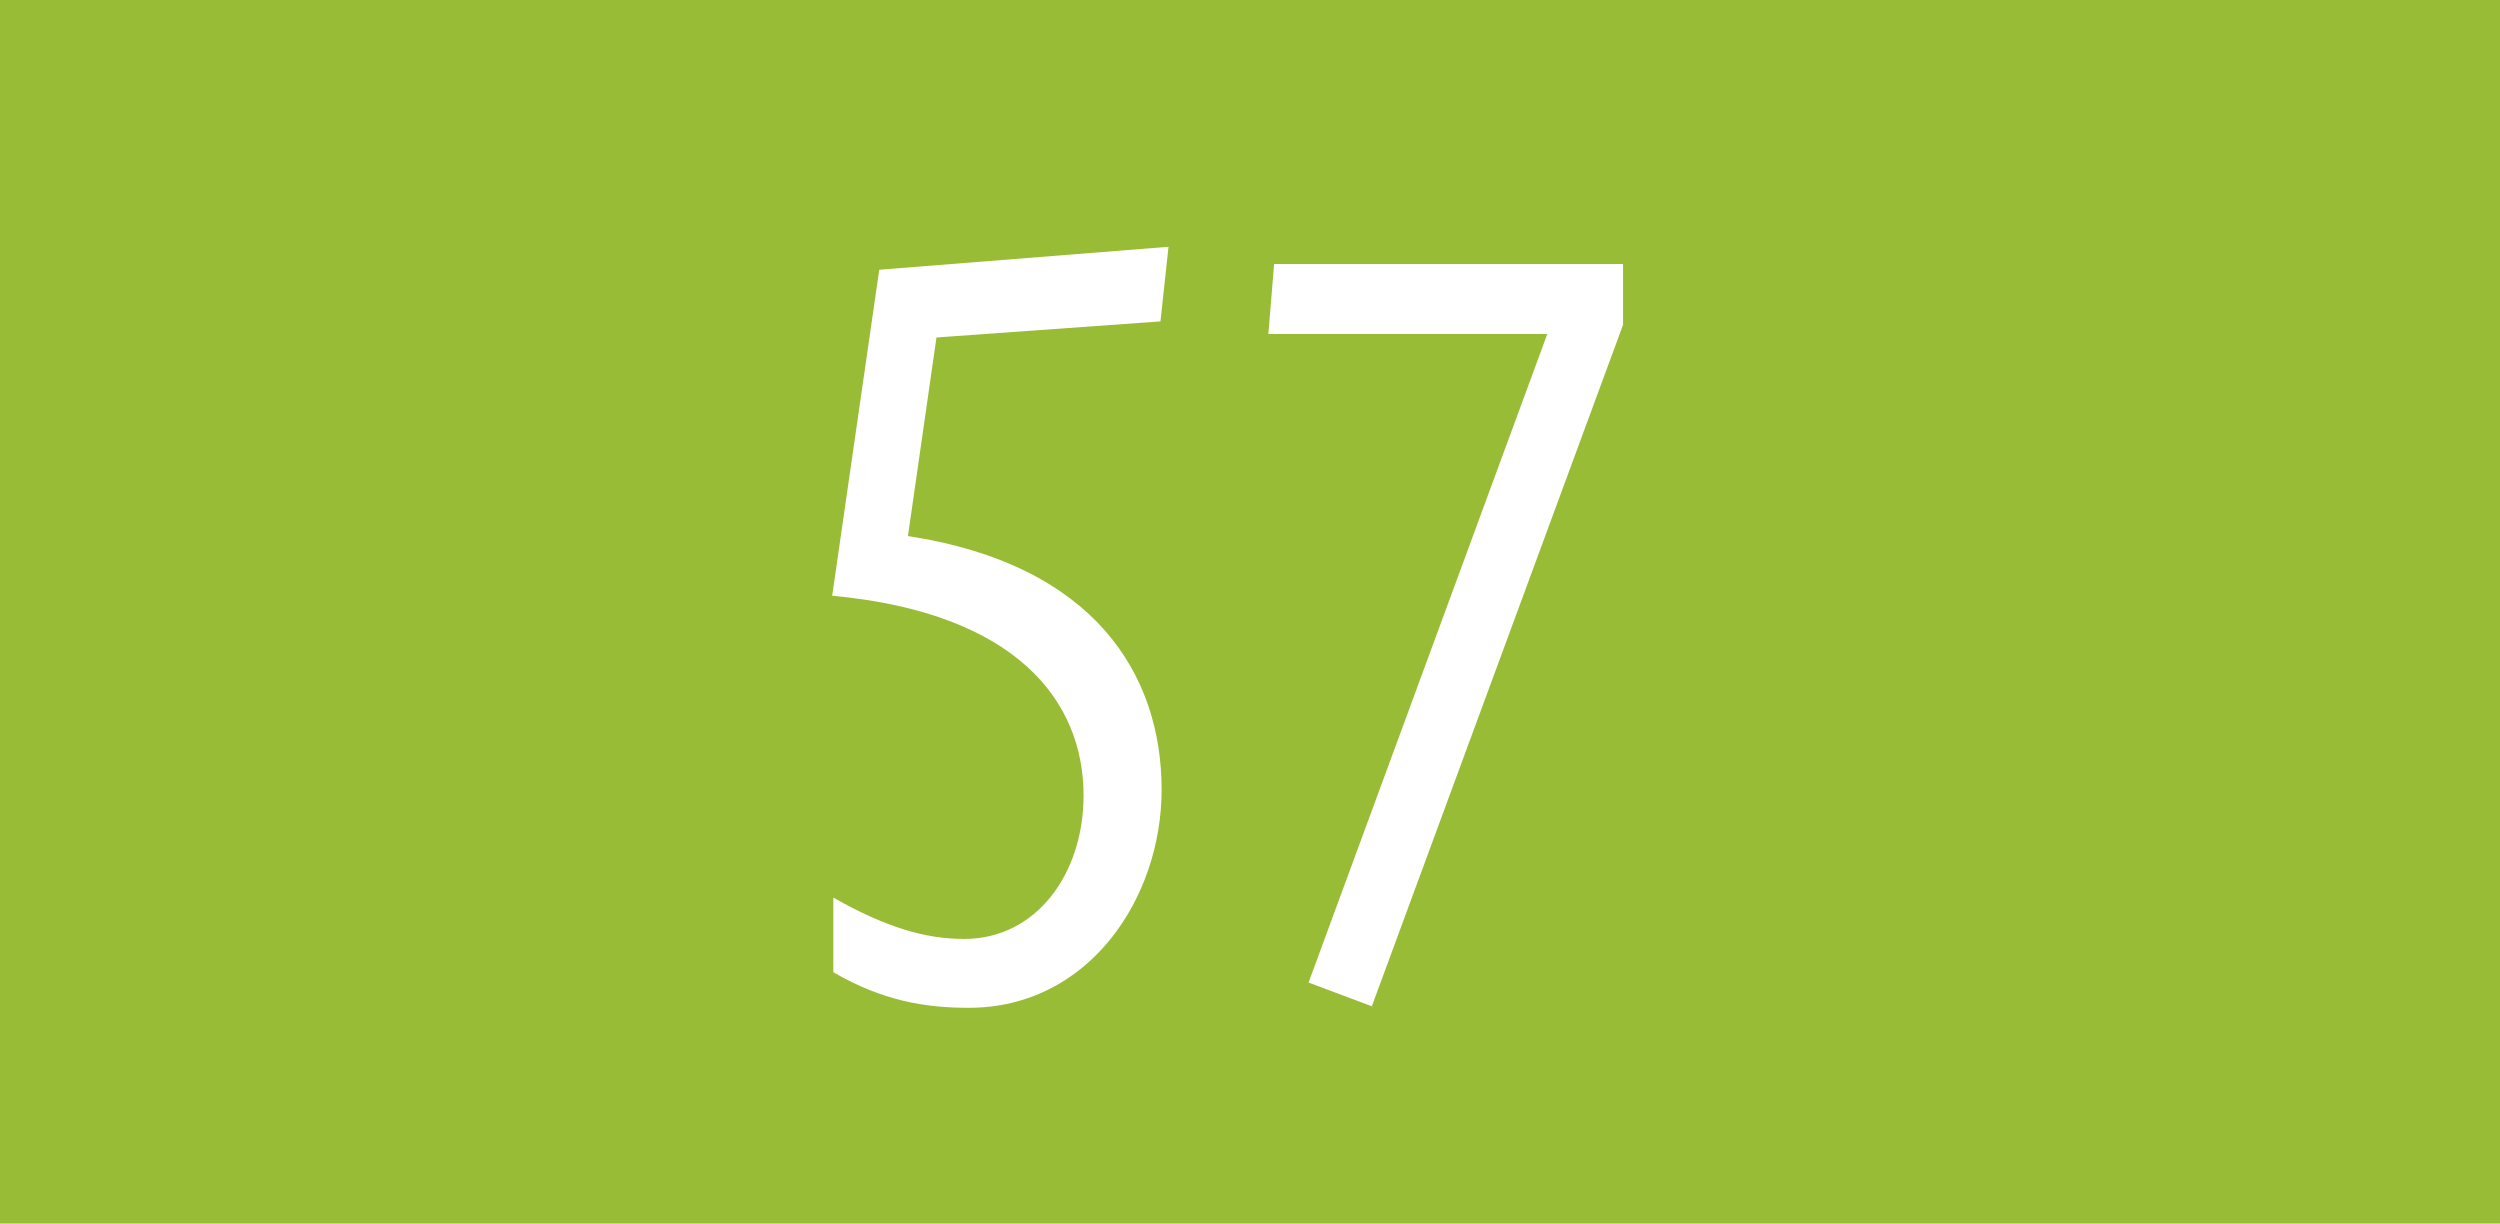
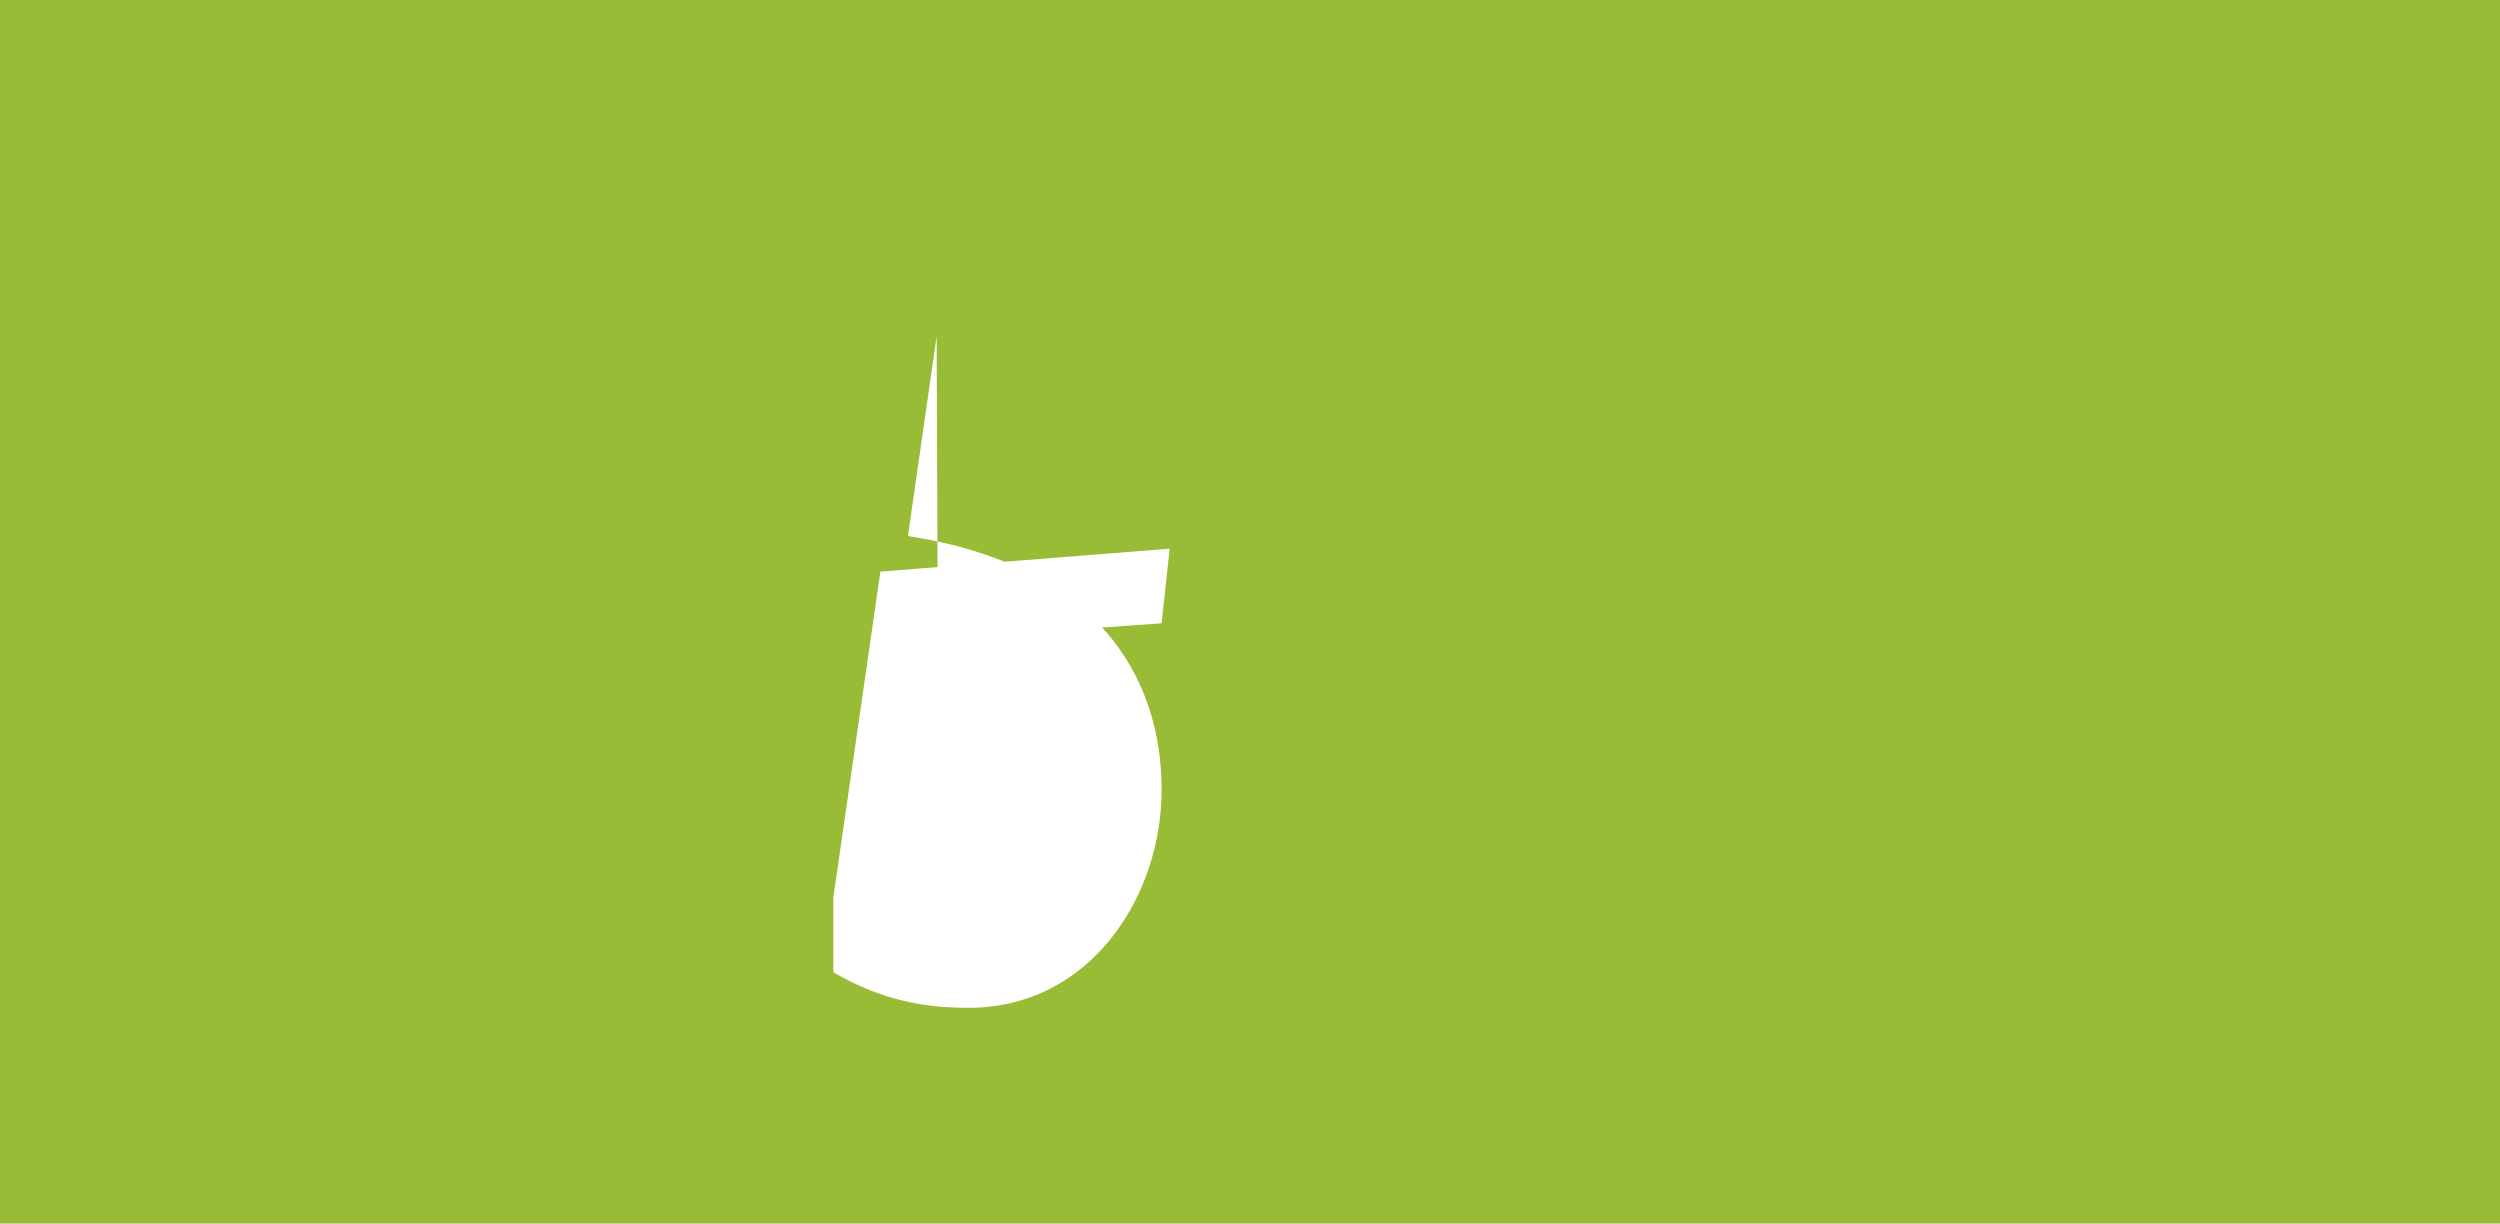
<svg xmlns="http://www.w3.org/2000/svg" id="Calque_1" data-name="Calque 1" viewBox="0 0 21.78 10.66">
  <rect width="21.78" height="10.66" style="fill: #99bc36; stroke-width: 0px;" />
  <g>
-     <path d="M8.16,2.93l-.25,1.74c1.63.25,2.21,1.21,2.21,2.21,0,.94-.63,1.9-1.68,1.9-.38,0-.75-.06-1.18-.31v-.65c.46.26.8.36,1.14.36.63,0,1.04-.57,1.04-1.25,0-.82-.58-1.59-2.19-1.74l.41-2.84,2.52-.2-.07.65-1.95.14Z" style="fill: #fff; stroke-width: 0px;" />
-     <path d="M11.96,8.77l-.56-.21,2.08-5.65h-2.43l.05-.61h3.04v.53l-2.19,5.94Z" style="fill: #fff; stroke-width: 0px;" />
+     <path d="M8.16,2.93l-.25,1.74c1.63.25,2.21,1.21,2.21,2.21,0,.94-.63,1.9-1.68,1.9-.38,0-.75-.06-1.18-.31v-.65l.41-2.84,2.52-.2-.07.65-1.95.14Z" style="fill: #fff; stroke-width: 0px;" />
  </g>
</svg>